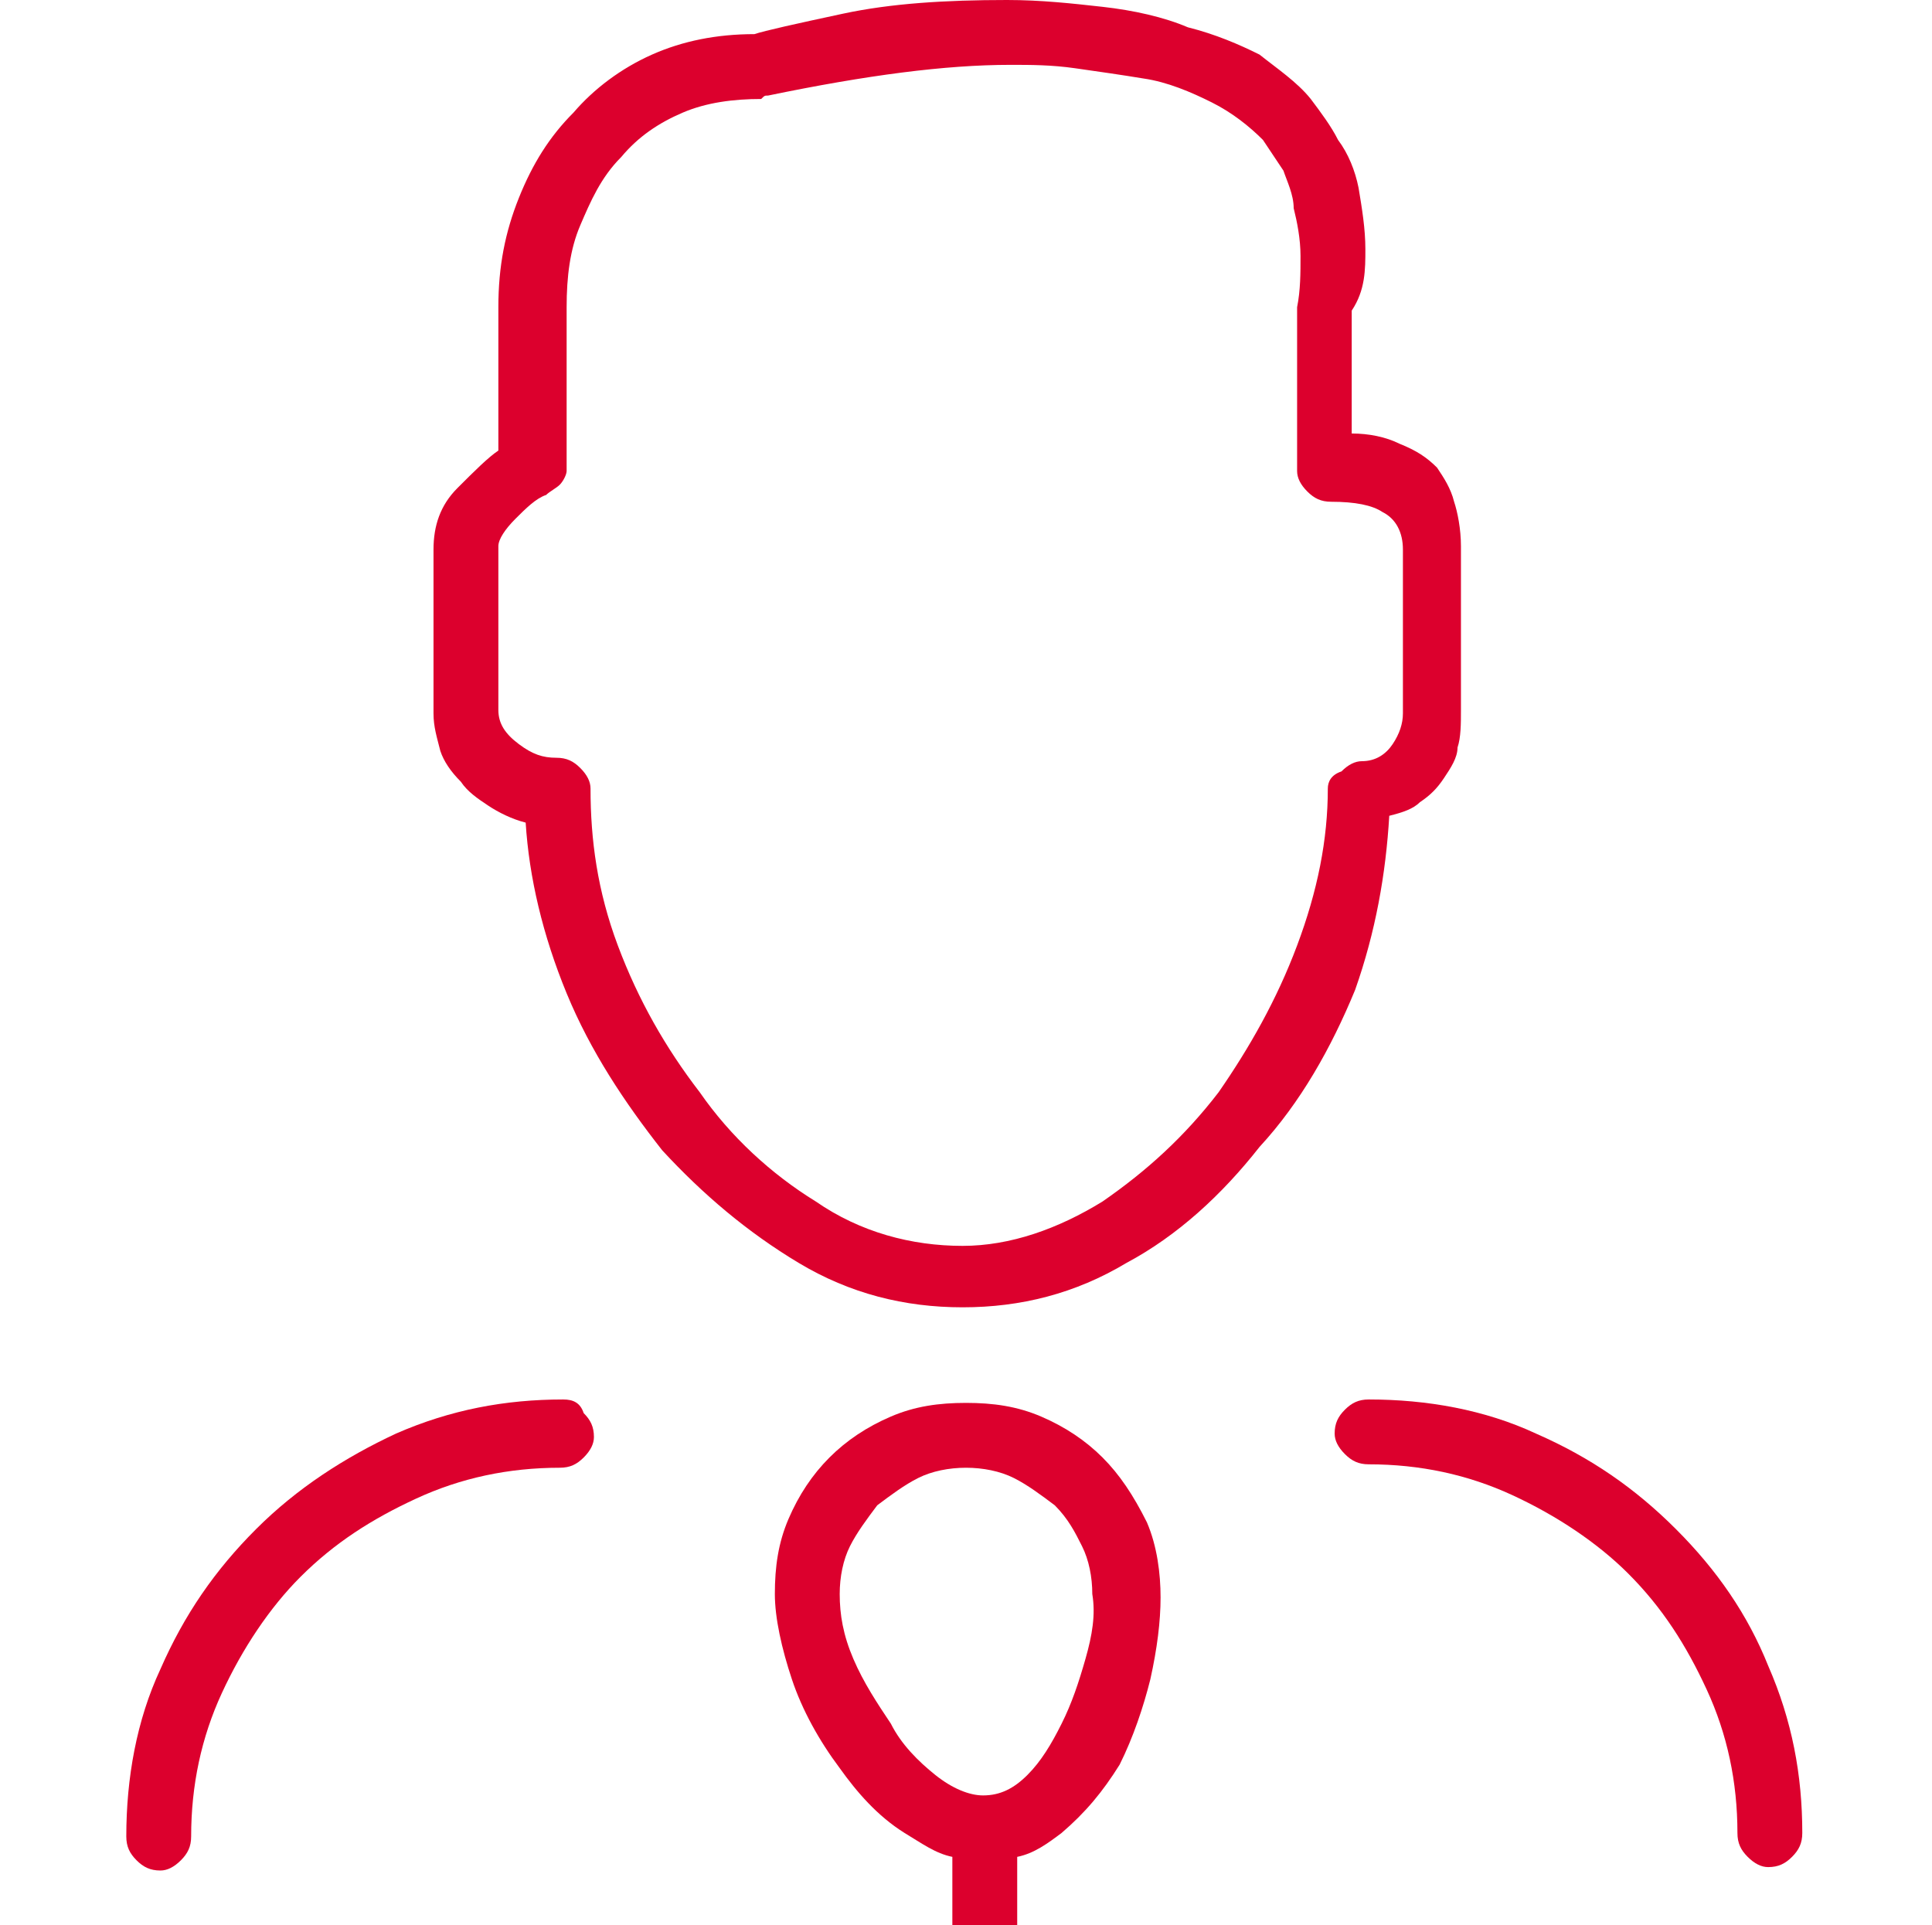
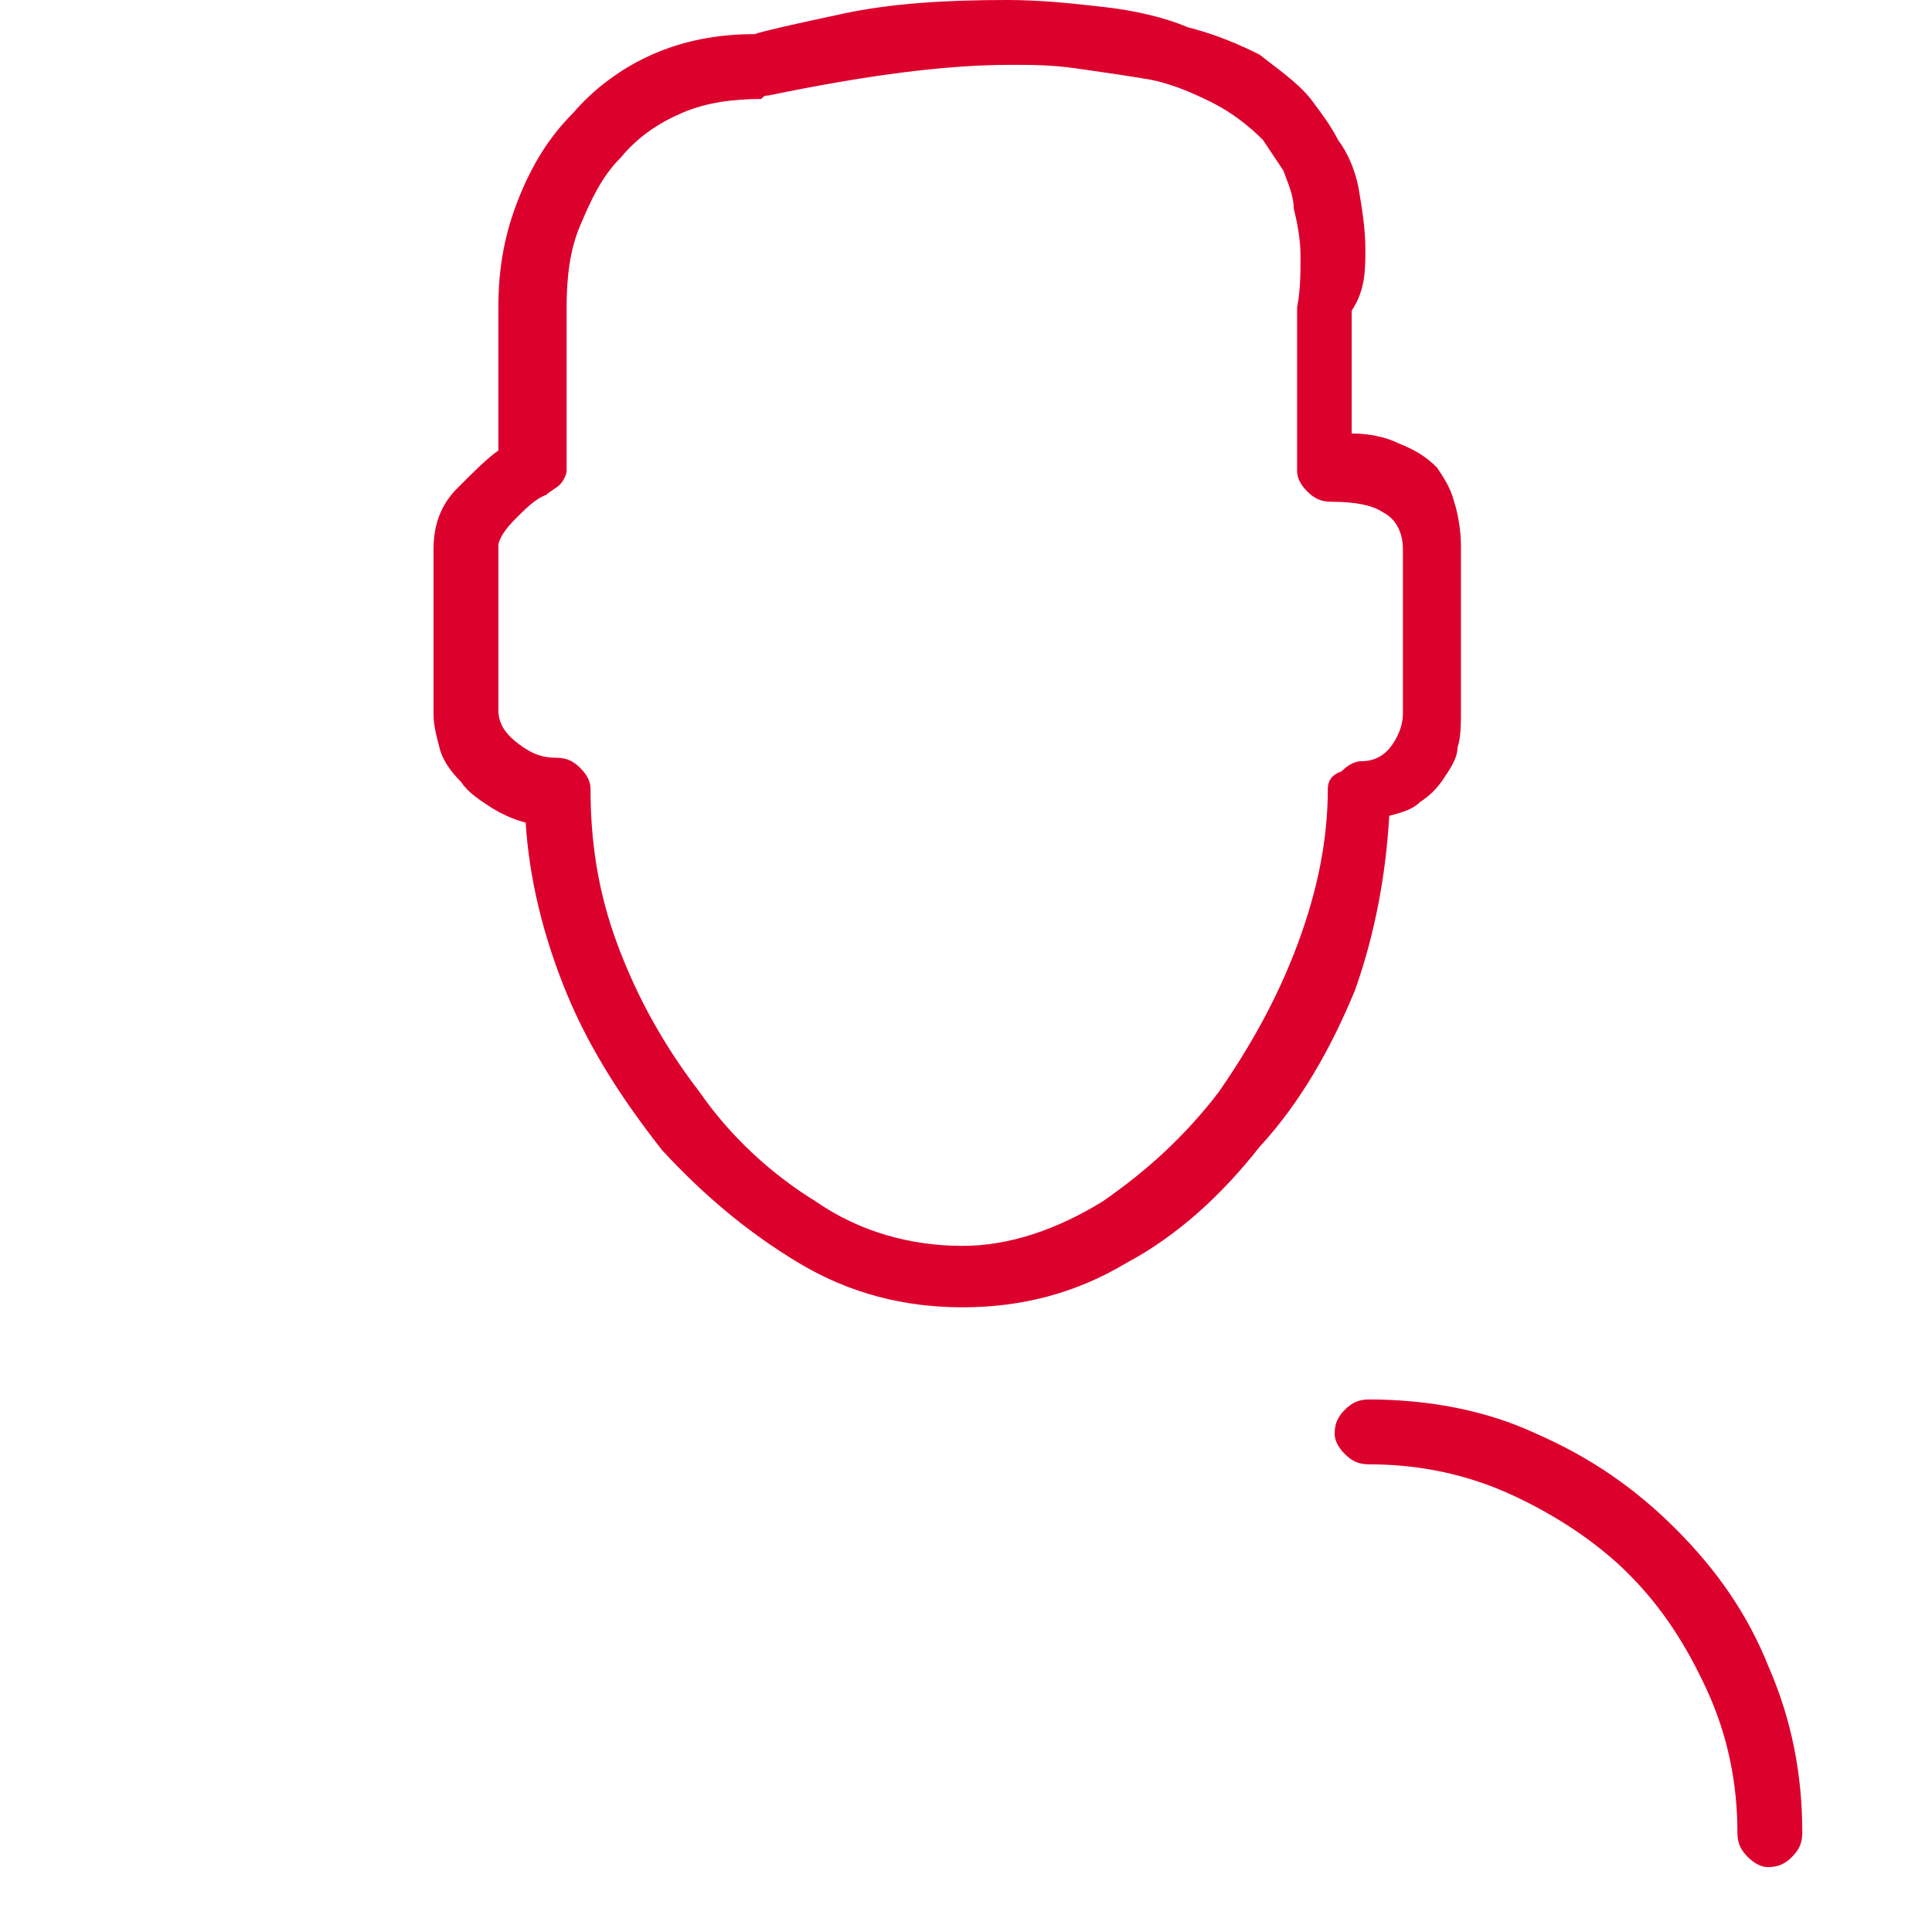
<svg xmlns="http://www.w3.org/2000/svg" version="1.1" id="Layer_1" x="0px" y="0px" viewBox="0 0 56.6 56.4" style="enable-background:new 0 0 56.6 56.4;" xml:space="preserve">
  <style type="text/css">
	.st0{fill:#DC002D;}
</style>
  <g>
    <path class="st0" d="M49.1,44.8c-1.2-1.2-2.5-2.1-4.1-2.8c-1.5-0.7-3.2-1-4.9-1c-0.3,0-0.5,0.1-0.7,0.3s-0.3,0.4-0.3,0.7   c0,0.2,0.1,0.4,0.3,0.6c0.2,0.2,0.4,0.3,0.7,0.3c1.5,0,2.9,0.3,4.2,0.9c1.3,0.6,2.5,1.4,3.4,2.3c1,1,1.7,2.1,2.3,3.4   c0.6,1.3,0.9,2.7,0.9,4.2c0,0.3,0.1,0.5,0.3,0.7s0.4,0.3,0.6,0.3c0.3,0,0.5-0.1,0.7-0.3s0.3-0.4,0.3-0.7c0-1.7-0.3-3.3-1-4.9   C51.2,47.3,50.3,46,49.1,44.8z" />
    <path class="st0" d="M40.7,23.9c0.4-0.1,0.7-0.2,0.9-0.4c0.3-0.2,0.5-0.4,0.7-0.7c0.2-0.3,0.4-0.6,0.4-0.9c0.1-0.3,0.1-0.7,0.1-1.1   V16c0-0.5-0.1-1-0.2-1.3c-0.1-0.4-0.3-0.7-0.5-1c-0.3-0.3-0.6-0.5-1.1-0.7c-0.4-0.2-0.9-0.3-1.4-0.3V9.1C40,8.5,40,7.9,40,7.3   s-0.1-1.2-0.2-1.8c-0.1-0.5-0.3-1-0.6-1.4c-0.2-0.4-0.5-0.8-0.8-1.2c-0.4-0.5-1-0.9-1.5-1.3c-0.6-0.3-1.3-0.6-2.1-0.8   c-0.7-0.3-1.6-0.5-2.5-0.6C31.4,0.1,30.5,0,29.5,0c-1.8,0-3.4,0.1-4.8,0.4S22.4,0.9,22.1,1c-1.1,0-2.1,0.2-3,0.6s-1.7,1-2.3,1.7   c-0.7,0.7-1.2,1.5-1.6,2.5c-0.4,1-0.6,2-0.6,3.2v4.2c-0.3,0.2-0.7,0.6-1.2,1.1s-0.7,1.1-0.7,1.8v4.8c0,0.4,0.1,0.7,0.2,1.1   c0.1,0.3,0.3,0.6,0.6,0.9c0.2,0.3,0.5,0.5,0.8,0.7s0.7,0.4,1.1,0.5c0.1,1.6,0.5,3.3,1.2,5s1.7,3.2,2.8,4.6c1.2,1.3,2.5,2.4,4,3.3   c1.5,0.9,3.1,1.3,4.8,1.3c1.7,0,3.3-0.4,4.8-1.3c1.5-0.8,2.8-2,3.9-3.4c1.2-1.3,2.1-2.9,2.8-4.6C40.3,27.3,40.6,25.6,40.7,23.9z    M38.9,23.1c0,1.5-0.3,3-0.9,4.6c-0.6,1.6-1.4,3-2.3,4.3c-1,1.3-2.1,2.3-3.4,3.2c-1.3,0.8-2.7,1.3-4.1,1.3c-1.5,0-3-0.4-4.3-1.3   c-1.3-0.8-2.5-1.9-3.4-3.2c-1-1.3-1.8-2.7-2.4-4.3c-0.6-1.6-0.8-3.1-0.8-4.6c0-0.2-0.1-0.4-0.3-0.6c-0.2-0.2-0.4-0.3-0.7-0.3   c-0.4,0-0.7-0.1-1.1-0.4c-0.4-0.3-0.6-0.6-0.6-1V16c0-0.2,0.2-0.5,0.5-0.8s0.6-0.6,0.9-0.7c0.1-0.1,0.3-0.2,0.4-0.3   s0.2-0.3,0.2-0.4V9c0-0.9,0.1-1.7,0.4-2.4s0.6-1.4,1.2-2c0.5-0.6,1.1-1,1.8-1.3s1.5-0.4,2.3-0.4c0.1-0.1,0.1-0.1,0.2-0.1   c2.9-0.6,5.2-0.9,7.1-0.9c0.6,0,1.2,0,1.9,0.1c0.7,0.1,1.4,0.2,2,0.3c0.7,0.1,1.4,0.4,2,0.7s1.1,0.7,1.5,1.1   c0.2,0.3,0.4,0.6,0.6,0.9c0.1,0.3,0.3,0.7,0.3,1.1C38,6.5,38.1,7,38.1,7.5s0,1-0.1,1.5v4.8c0,0.2,0.1,0.4,0.3,0.6   c0.2,0.2,0.4,0.3,0.7,0.3c0.7,0,1.2,0.1,1.5,0.3c0.4,0.2,0.6,0.6,0.6,1.1v4.8c0,0.3-0.1,0.6-0.3,0.9s-0.5,0.5-0.9,0.5   c-0.2,0-0.4,0.1-0.6,0.3C39,22.7,38.9,22.9,38.9,23.1z" />
-     <path class="st0" d="M16.5,41c-1.7,0-3.3,0.3-4.9,1c-1.5,0.7-2.9,1.6-4.1,2.8s-2.1,2.5-2.8,4.1c-0.7,1.5-1,3.2-1,4.9   c0,0.3,0.1,0.5,0.3,0.7c0.2,0.2,0.4,0.3,0.7,0.3c0.2,0,0.4-0.1,0.6-0.3s0.3-0.4,0.3-0.7c0-1.5,0.3-2.9,0.9-4.2s1.4-2.5,2.3-3.4   c1-1,2.1-1.7,3.4-2.3s2.7-0.9,4.2-0.9c0.3,0,0.5-0.1,0.7-0.3s0.3-0.4,0.3-0.6c0-0.3-0.1-0.5-0.3-0.7C17,41.1,16.8,41,16.5,41z" />
-     <path class="st0" d="M32.3,42.7c-0.5-0.5-1.1-0.9-1.8-1.2c-0.7-0.3-1.4-0.4-2.2-0.4c-0.8,0-1.5,0.1-2.2,0.4   c-0.7,0.3-1.3,0.7-1.8,1.2s-0.9,1.1-1.2,1.8c-0.3,0.7-0.4,1.4-0.4,2.2c0,0.7,0.2,1.6,0.5,2.5s0.8,1.8,1.4,2.6   c0.5,0.7,1.1,1.4,1.9,1.9c0.5,0.3,0.9,0.6,1.4,0.7v2h1.9v-2c0.5-0.1,0.9-0.4,1.3-0.7c0.7-0.6,1.2-1.2,1.7-2   c0.4-0.8,0.7-1.7,0.9-2.5c0.2-0.9,0.3-1.7,0.3-2.4s-0.1-1.5-0.4-2.2C33.2,43.8,32.8,43.2,32.3,42.7z M31.8,48.6   c-0.2,0.7-0.4,1.3-0.7,1.9c-0.3,0.6-0.6,1.1-1,1.5s-0.8,0.6-1.3,0.6c-0.4,0-0.9-0.2-1.4-0.6c-0.5-0.4-1-0.9-1.3-1.5   c-0.4-0.6-0.8-1.2-1.1-1.9c-0.3-0.7-0.4-1.3-0.4-1.9c0-0.5,0.1-1,0.3-1.4c0.2-0.4,0.5-0.8,0.8-1.2c0.4-0.3,0.8-0.6,1.2-0.8   s0.9-0.3,1.4-0.3s1,0.1,1.4,0.3s0.8,0.5,1.2,0.8c0.4,0.4,0.6,0.8,0.8,1.2c0.2,0.4,0.3,0.9,0.3,1.4C32.1,47.3,32,47.9,31.8,48.6z" />
  </g>
</svg>